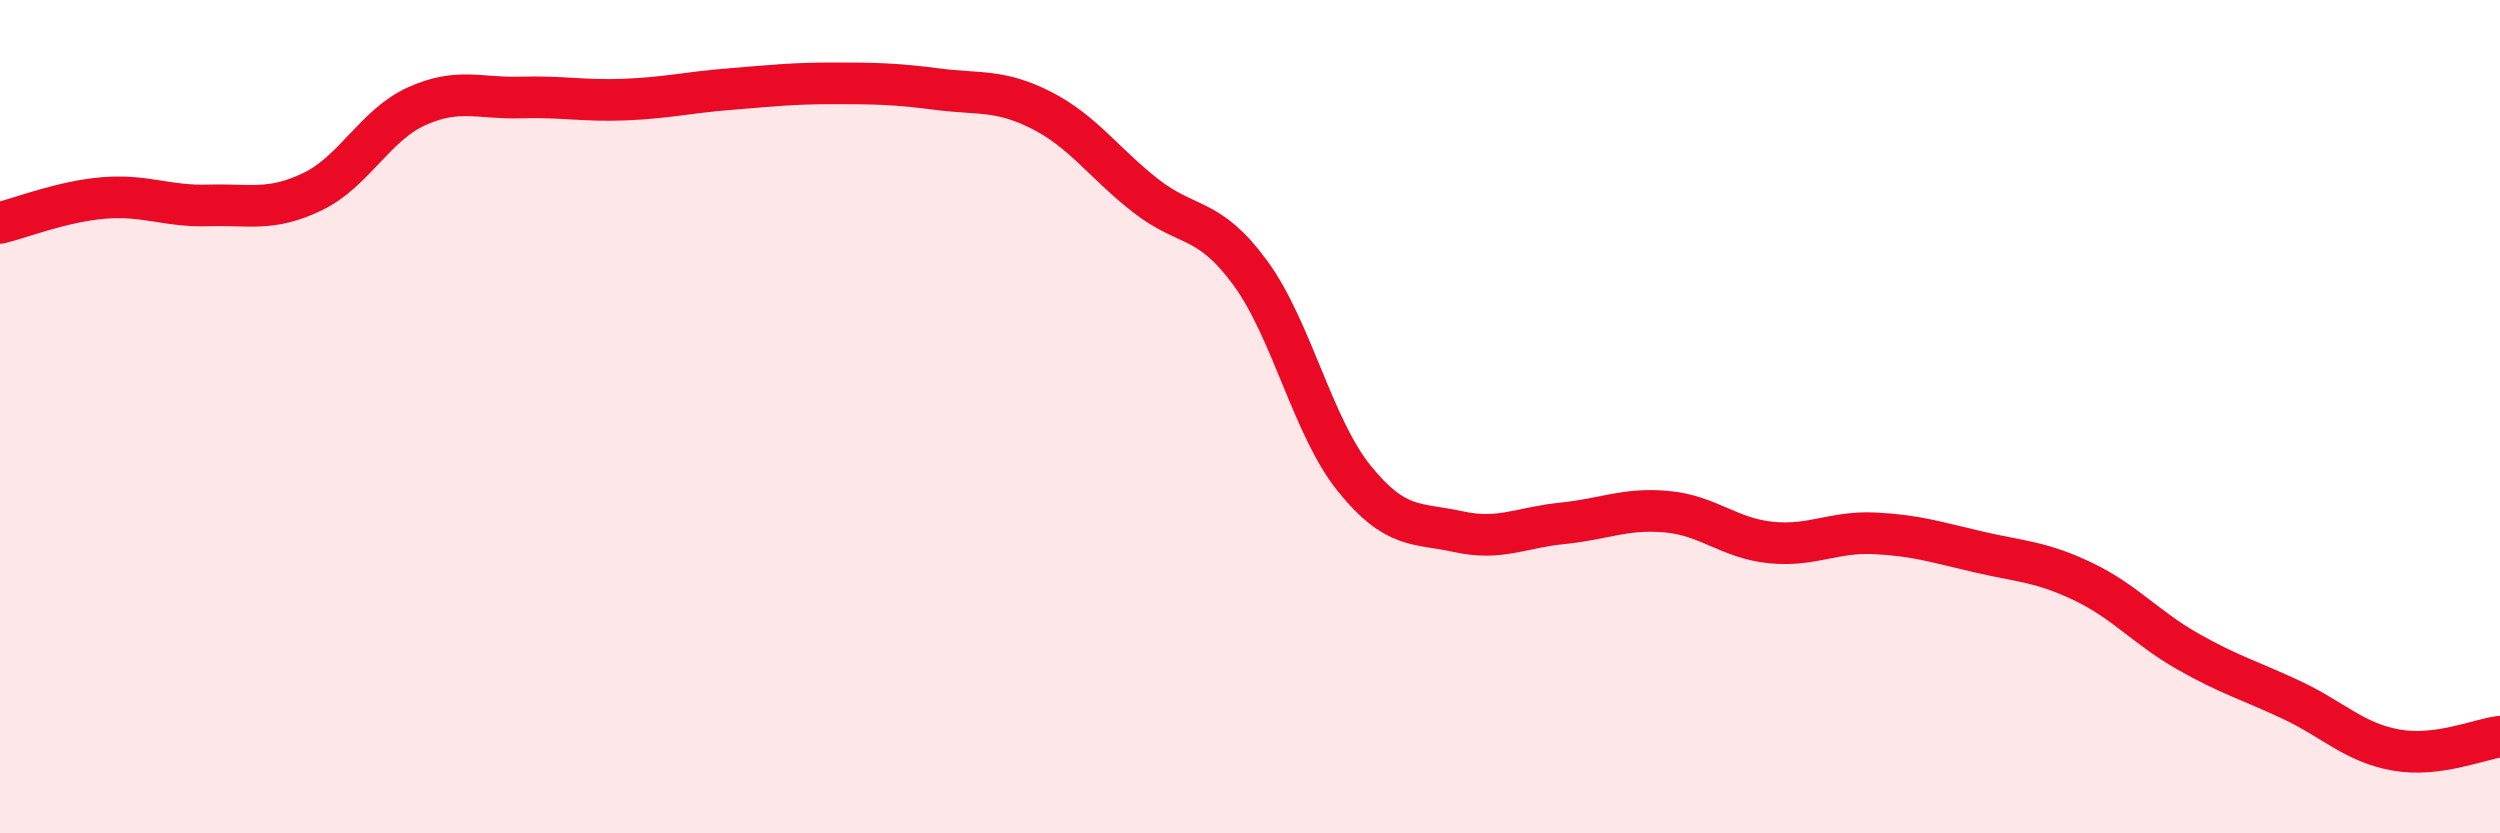
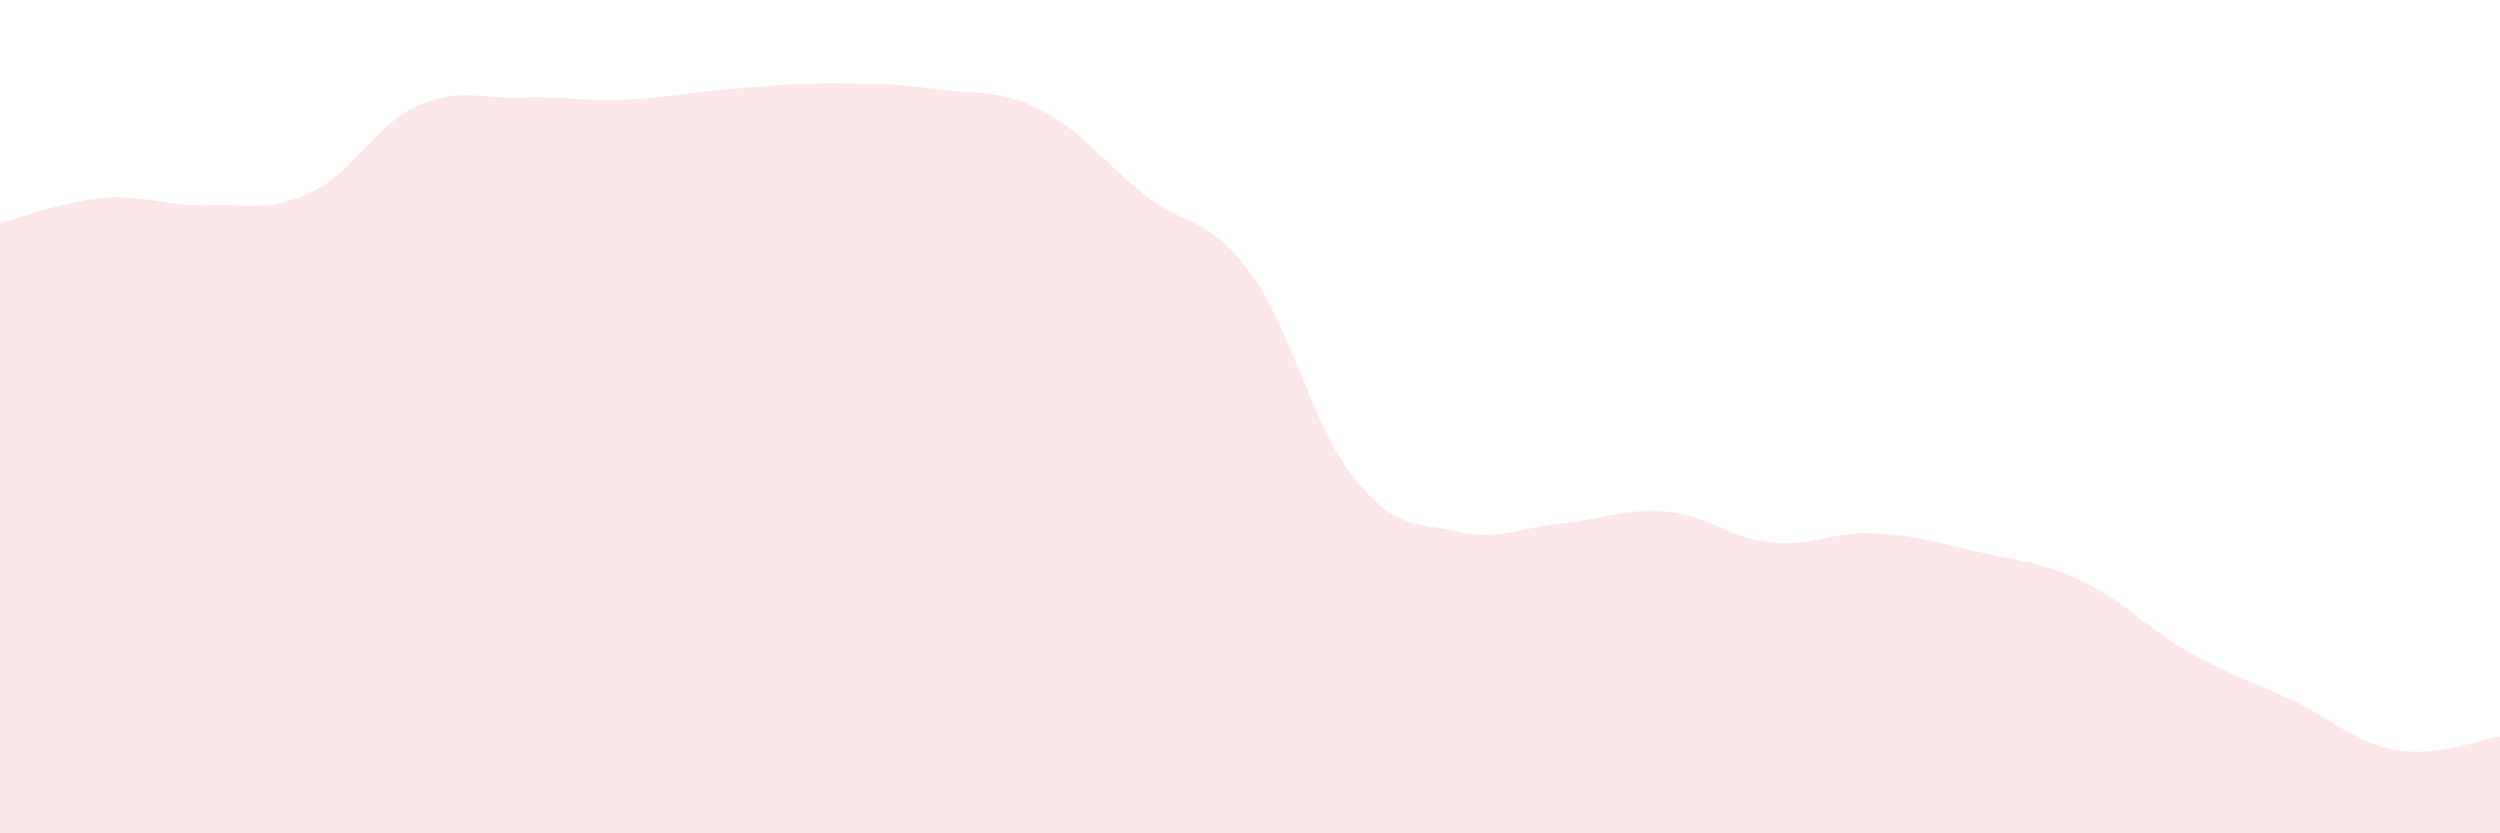
<svg xmlns="http://www.w3.org/2000/svg" width="60" height="20" viewBox="0 0 60 20">
  <path d="M 0,5.35 C 0.5,5.23 1.5,4.83 2.5,4.75 C 3.5,4.67 4,4.96 5,4.93 C 6,4.9 6.5,5.08 7.5,4.6 C 8.5,4.12 9,3 10,2.55 C 11,2.1 11.5,2.37 12.5,2.34 C 13.5,2.31 14,2.43 15,2.39 C 16,2.35 16.5,2.22 17.5,2.14 C 18.5,2.06 19,2 20,2 C 21,2 21.5,2.01 22.5,2.14 C 23.5,2.27 24,2.14 25,2.65 C 26,3.16 26.5,3.92 27.5,4.7 C 28.5,5.48 29,5.18 30,6.54 C 31,7.9 31.5,10.24 32.5,11.48 C 33.5,12.72 34,12.54 35,12.76 C 36,12.98 36.5,12.66 37.5,12.56 C 38.5,12.46 39,12.19 40,12.28 C 41,12.37 41.5,12.92 42.5,13.02 C 43.5,13.12 44,12.75 45,12.8 C 46,12.85 46.5,13.02 47.5,13.25 C 48.5,13.48 49,13.48 50,13.96 C 51,14.44 51.5,15.06 52.5,15.63 C 53.5,16.2 54,16.33 55,16.8 C 56,17.27 56.5,17.82 57.5,18 C 58.5,18.18 59.5,17.74 60,17.68L60 20L0 20Z" fill="#EB0A25" opacity="0.1" stroke-linecap="round" stroke-linejoin="round" />
-   <path d="M 0,5.35 C 0.5,5.23 1.5,4.83 2.5,4.75 C 3.5,4.67 4,4.96 5,4.93 C 6,4.9 6.5,5.08 7.5,4.6 C 8.5,4.12 9,3 10,2.55 C 11,2.1 11.5,2.37 12.5,2.34 C 13.5,2.31 14,2.43 15,2.39 C 16,2.35 16.5,2.22 17.5,2.14 C 18.5,2.06 19,2 20,2 C 21,2 21.5,2.01 22.5,2.14 C 23.5,2.27 24,2.14 25,2.65 C 26,3.16 26.5,3.92 27.5,4.7 C 28.5,5.48 29,5.18 30,6.54 C 31,7.9 31.5,10.24 32.5,11.48 C 33.5,12.72 34,12.54 35,12.76 C 36,12.98 36.5,12.66 37.5,12.56 C 38.5,12.46 39,12.19 40,12.28 C 41,12.37 41.5,12.92 42.5,13.02 C 43.5,13.12 44,12.75 45,12.8 C 46,12.85 46.5,13.02 47.5,13.25 C 48.5,13.48 49,13.48 50,13.96 C 51,14.44 51.5,15.06 52.5,15.63 C 53.5,16.2 54,16.33 55,16.8 C 56,17.27 56.5,17.82 57.5,18 C 58.5,18.18 59.5,17.74 60,17.68" stroke="#EB0A25" stroke-width="1" fill="none" stroke-linecap="round" stroke-linejoin="round" />
</svg>